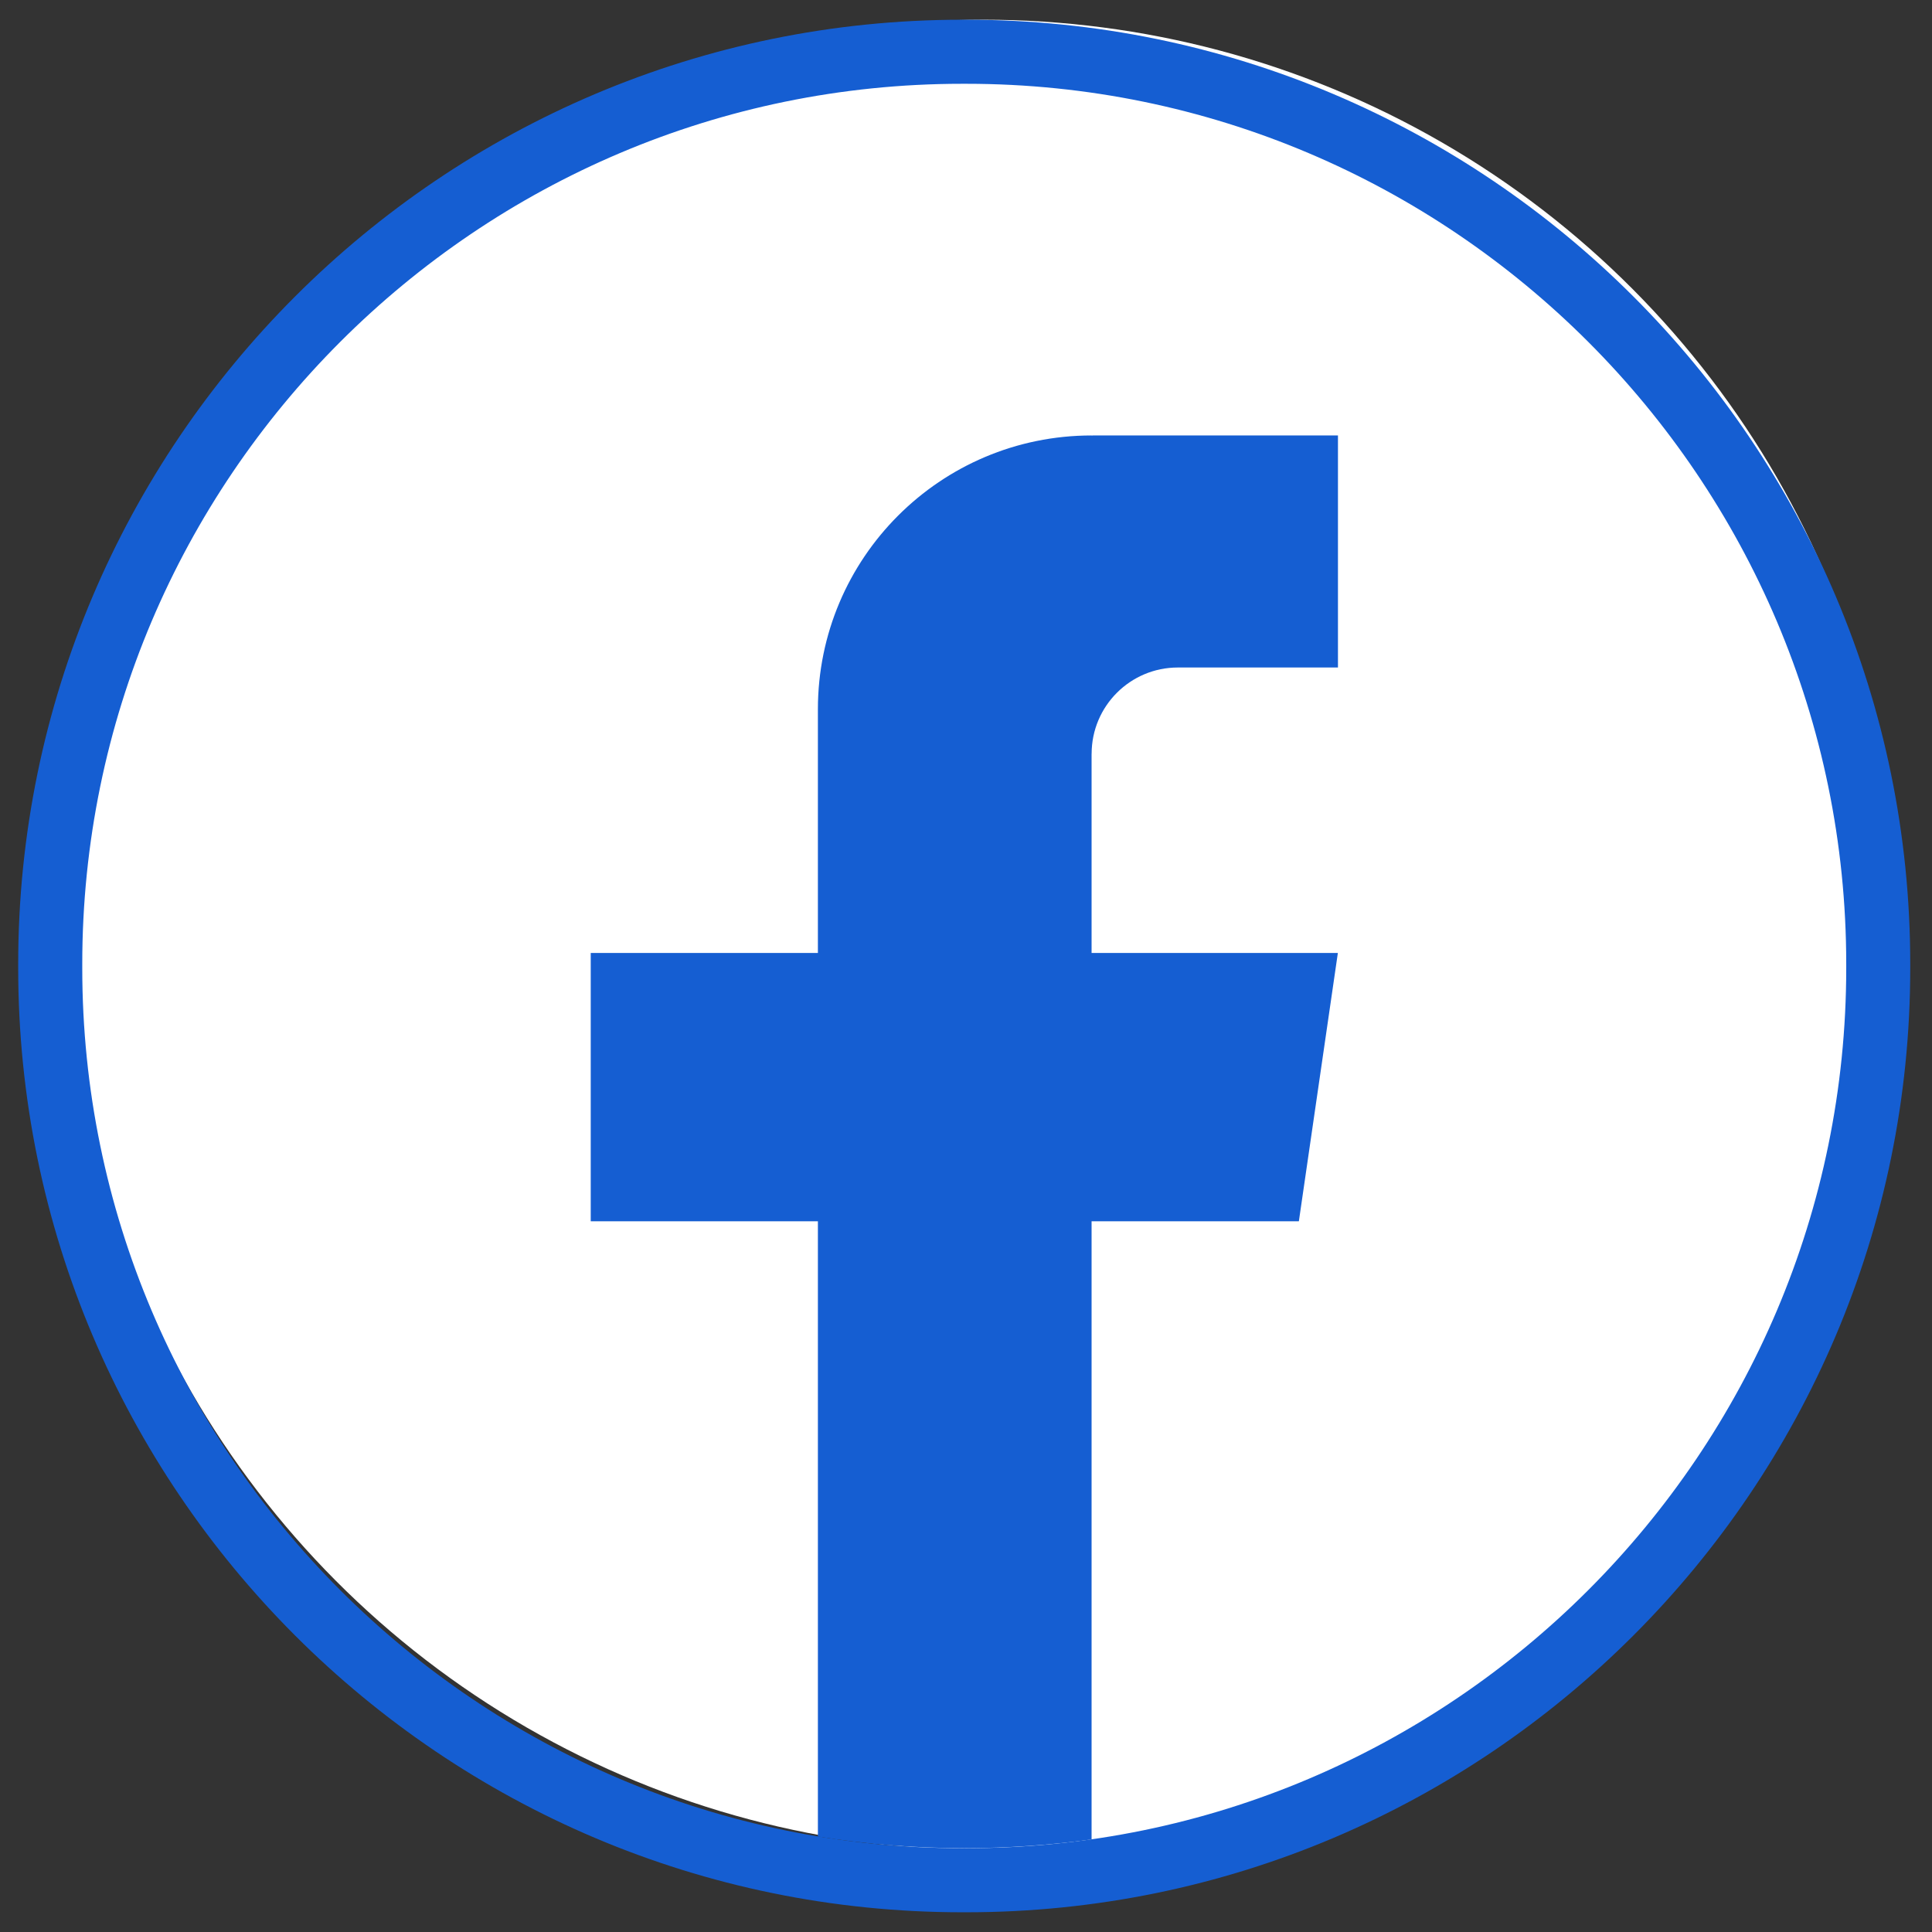
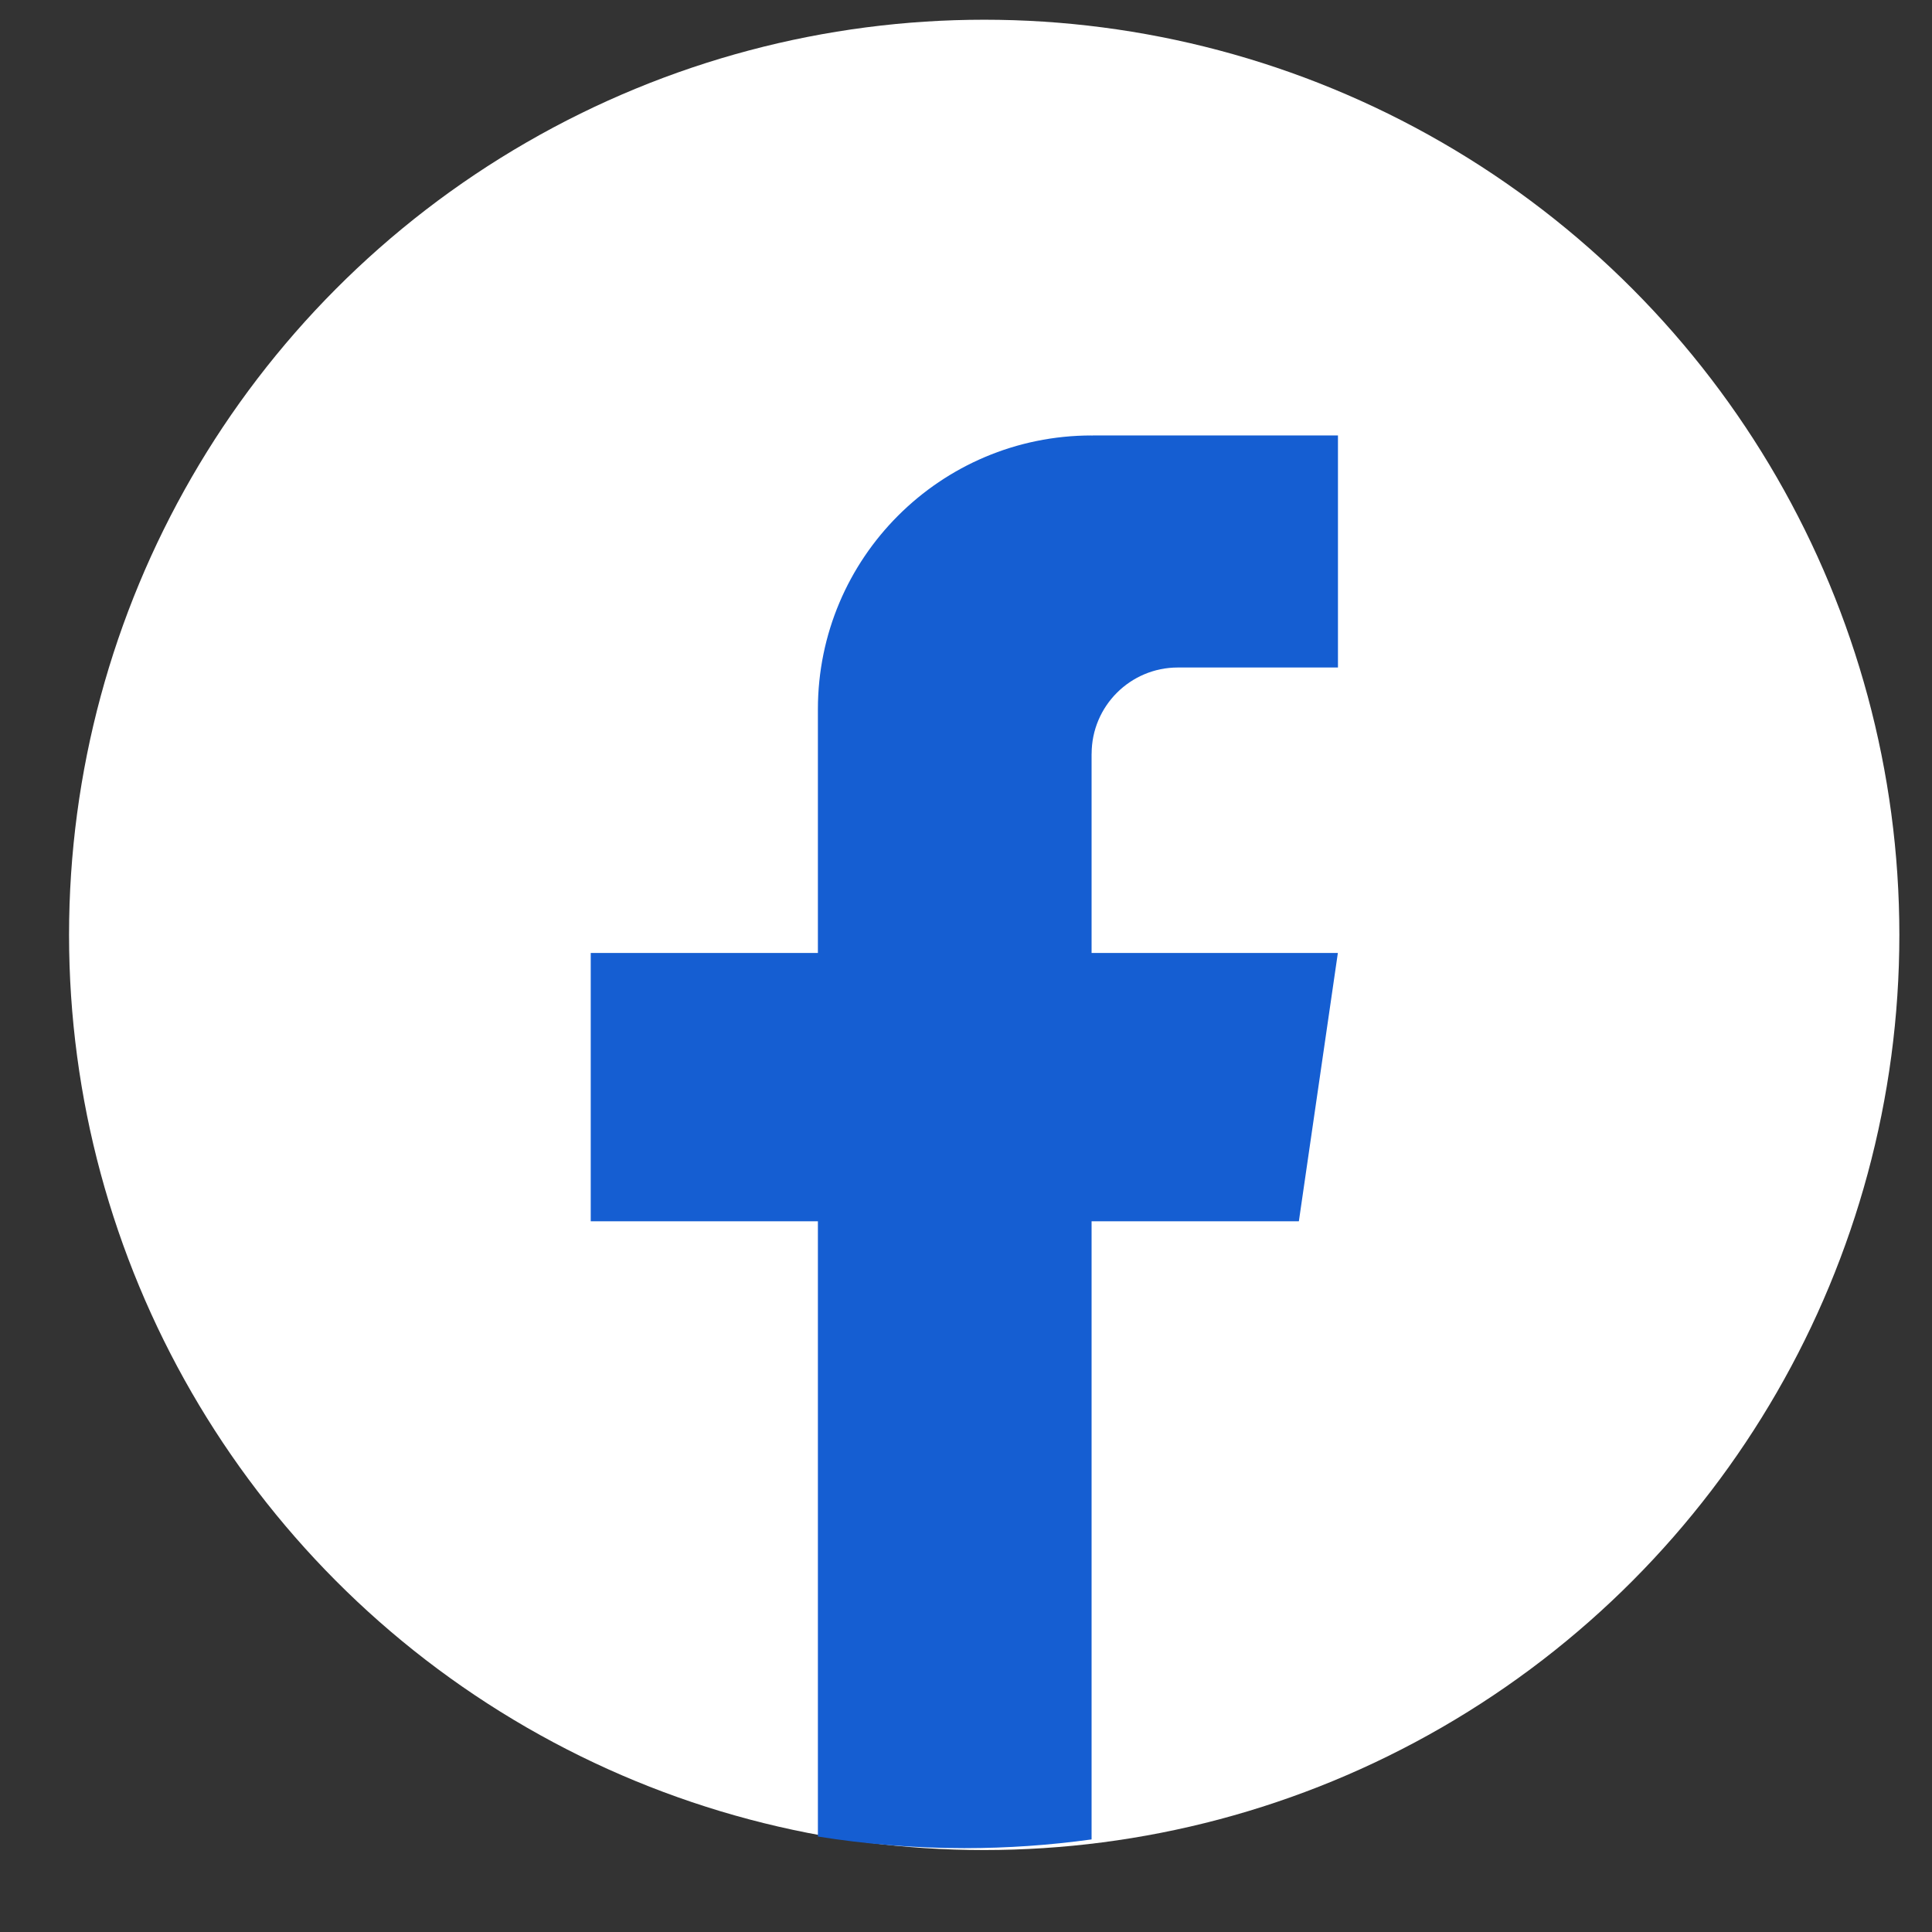
<svg xmlns="http://www.w3.org/2000/svg" width="38" height="38" viewBox="0 0 38 38" fill="none">
  <rect x="0" y="0" width="38" height="38" fill="#333333" stroke="none" />
  <circle cx="19.358" cy="18.388" r="18" fill="white" />
-   <path d="M19.006 37.612H18.924C8.687 37.612 0.358 29.281 0.358 19.041V18.959C0.358 8.719 8.687 0.388 18.924 0.388H19.006C29.244 0.388 37.572 8.719 37.572 18.959V19.041C37.572 29.281 29.244 37.612 19.006 37.612ZM18.924 1.648C9.381 1.648 1.618 9.413 1.618 18.959V19.041C1.618 28.587 9.381 36.352 18.924 36.352H19.006C28.549 36.352 36.313 28.587 36.313 19.041V18.959C36.313 9.413 28.549 1.648 19.006 1.648H18.924Z" fill="#155ED2" />
  <path d="M21.47 14.826V18.744H26.314L25.547 24.021H21.47V36.179C20.652 36.292 19.816 36.351 18.967 36.351C17.987 36.351 17.024 36.273 16.087 36.122V24.021H11.619V18.744H16.087V13.95C16.087 10.977 18.497 8.565 21.471 8.565V8.568C21.48 8.568 21.488 8.565 21.496 8.565H26.316V13.129H23.167C22.231 13.129 21.471 13.889 21.471 14.825L21.47 14.826Z" fill="#155ED2" />
</svg>